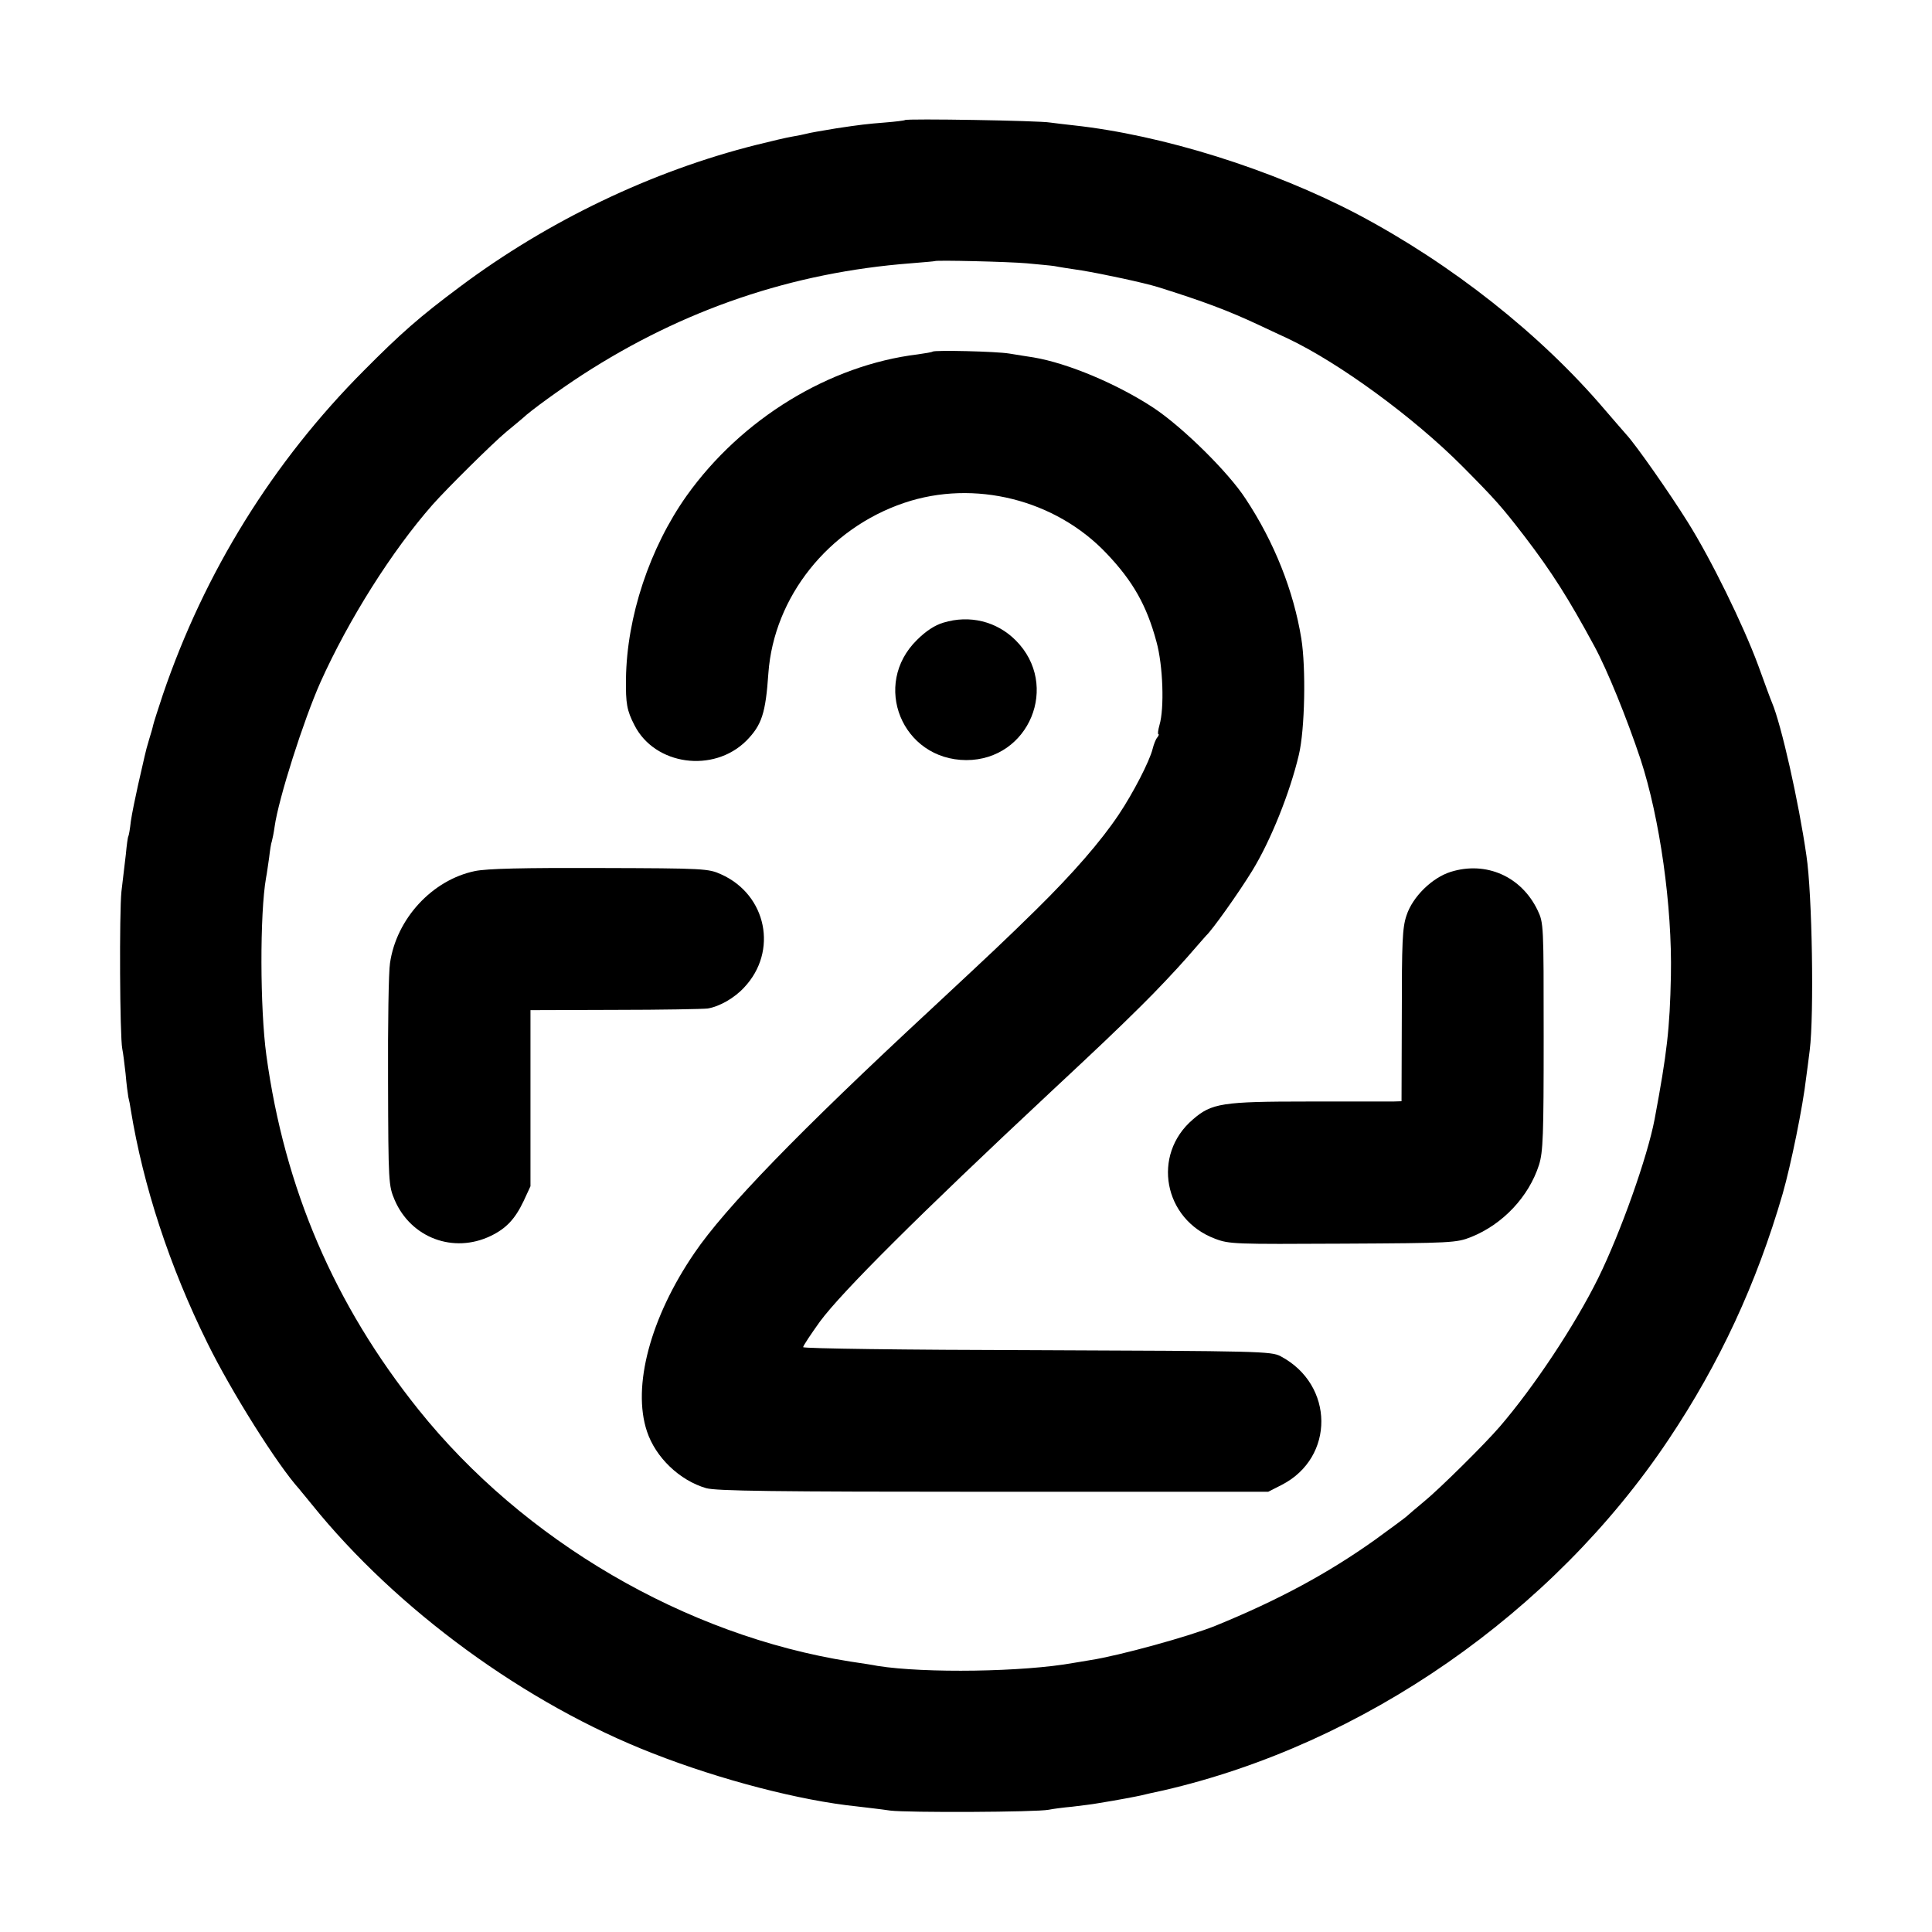
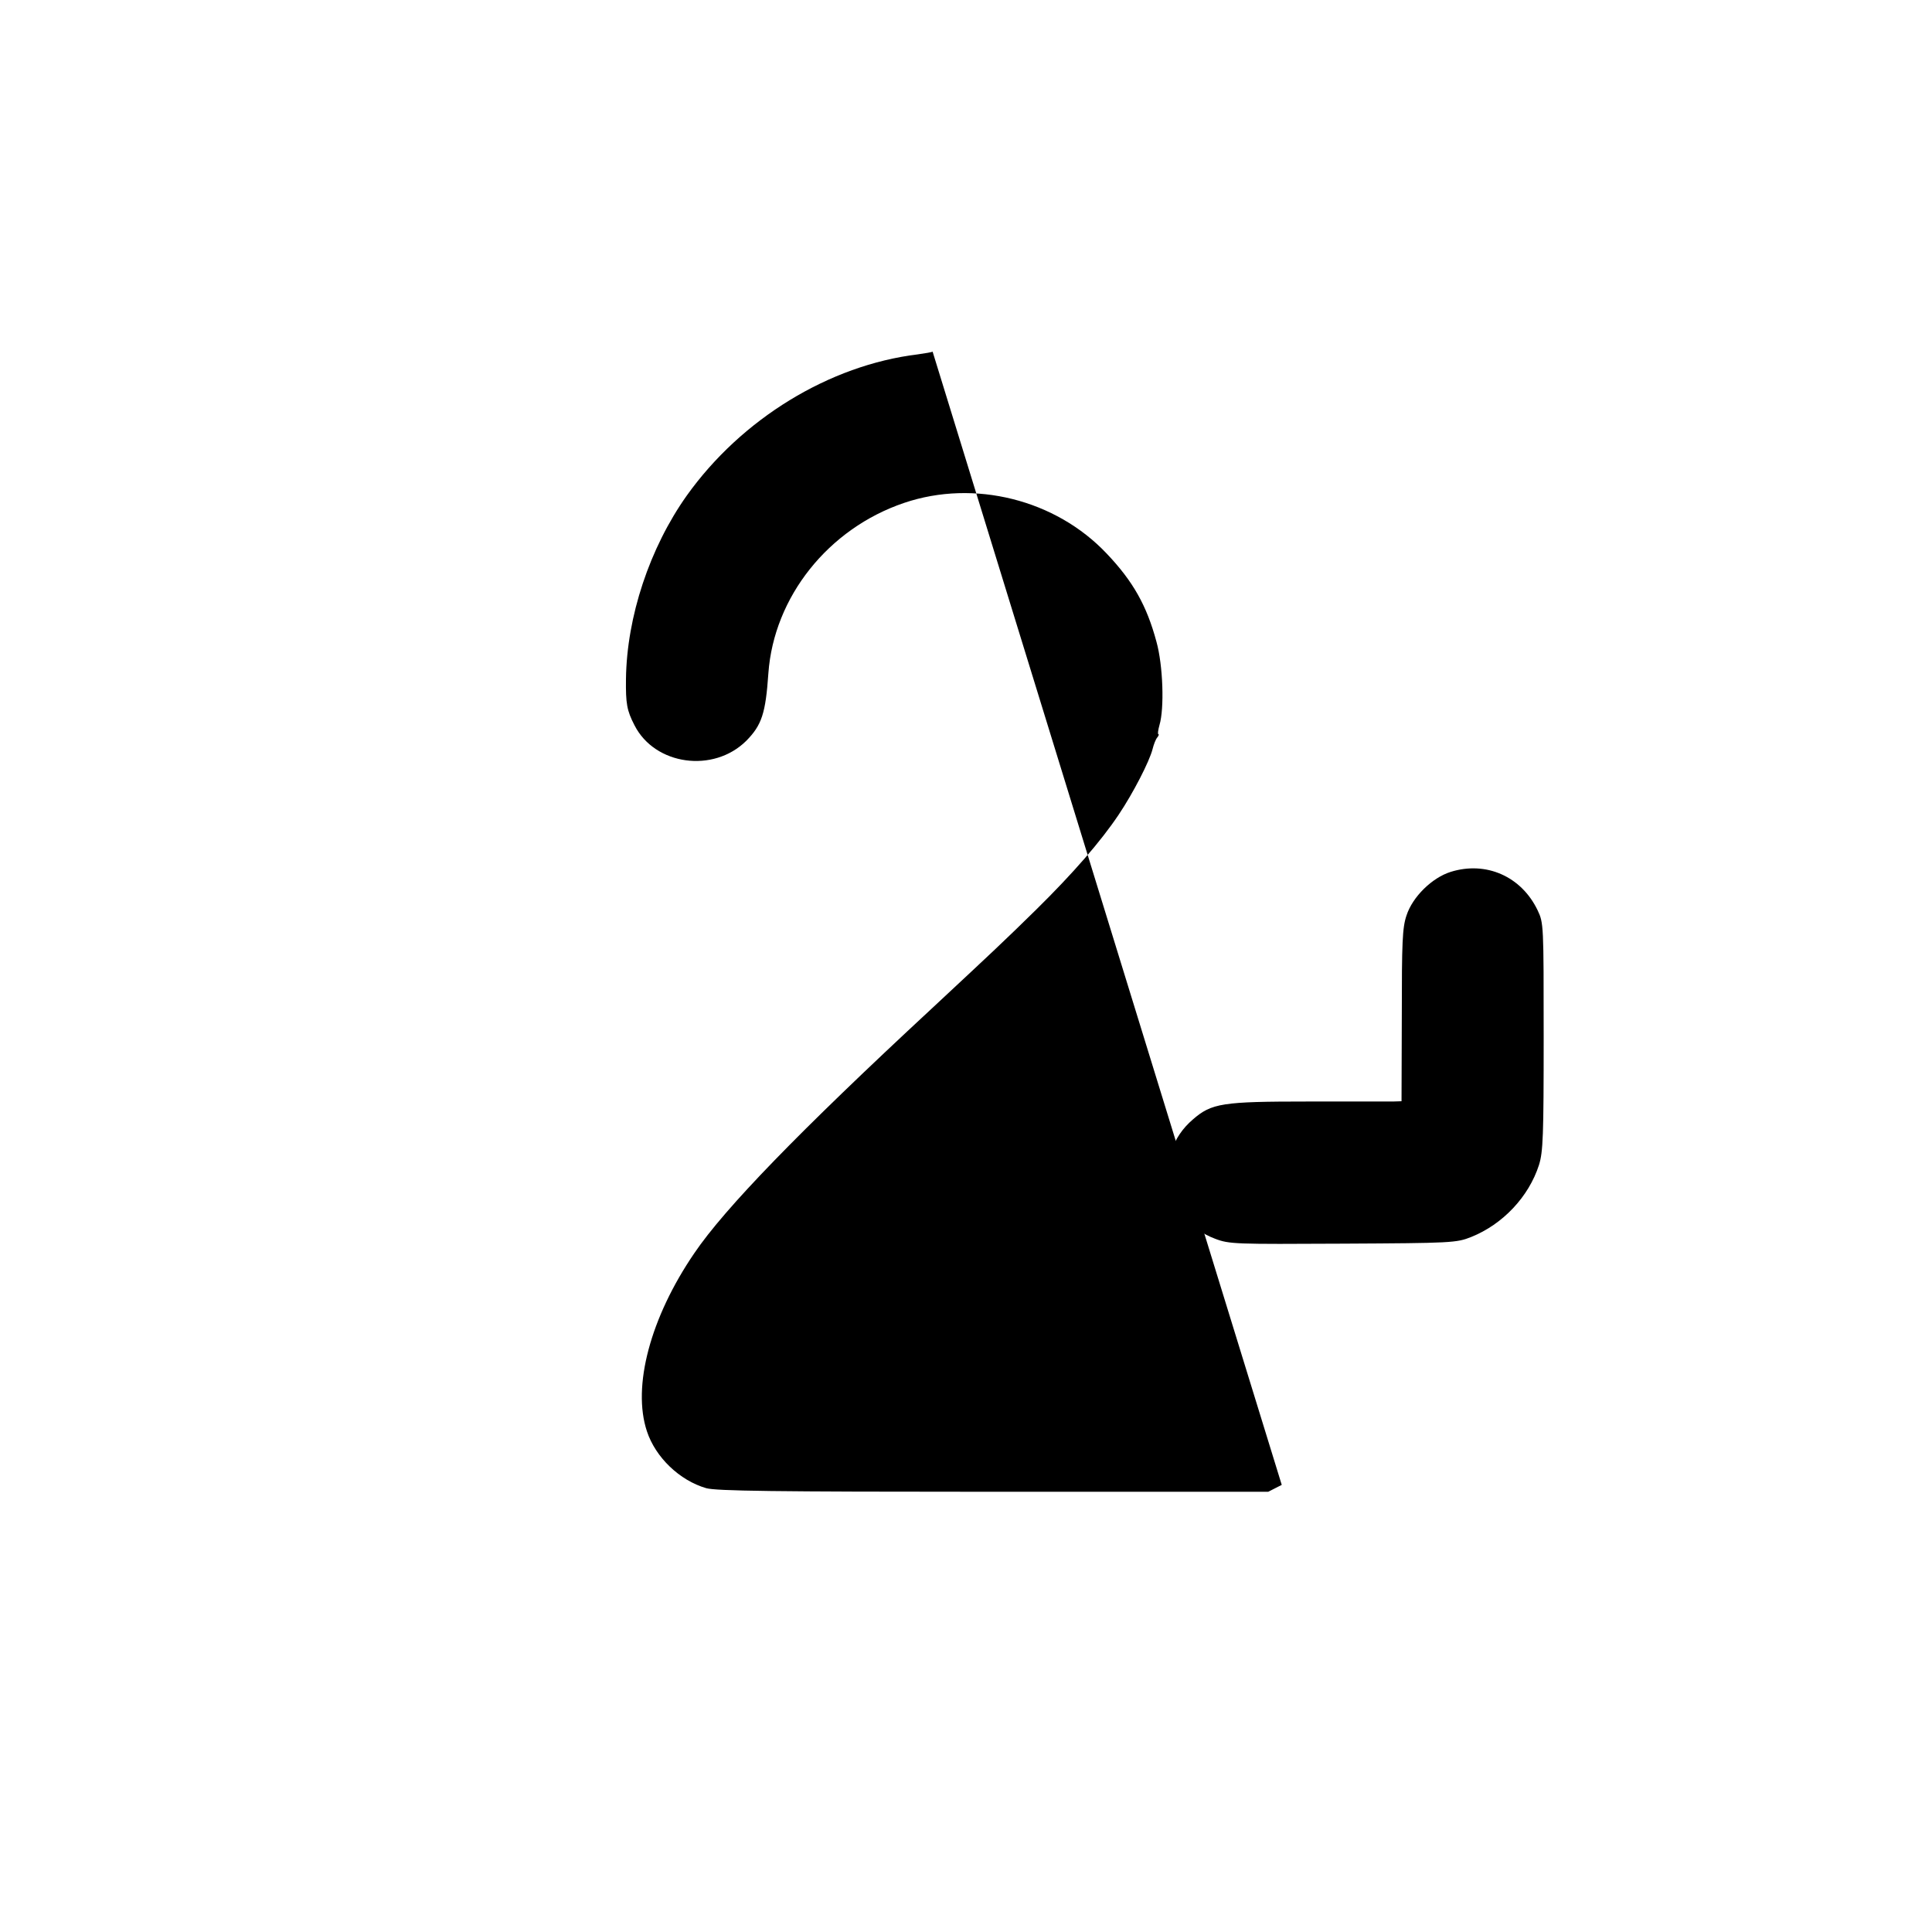
<svg xmlns="http://www.w3.org/2000/svg" version="1.0" width="700pt" height="700pt" viewBox="0 0 700 700" preserveAspectRatio="xMidYMid meet">
  <g transform="translate(0,700) scale(0.1,-0.1)" fill="#000000" stroke="none">
-     <path d="M3279 6565 c-3 -2 -36 -6 -74 -9 -63 -5 -89 -8 -175 -21 -54 -9 -96 -16 -110 -20 -8 -2 -31 -7 -50 -10 -19 -3 -78 -17 -130 -30 -379 -95 -756 -276 -1075 -515 -145 -108 -214 -169 -346 -302 -330 -331 -578 -731 -729 -1175 -17 -51 -33 -101 -35 -110 -2 -10 -9 -34 -15 -53 -6 -19 -13 -46 -16 -60 -3 -13 -14 -61 -24 -105 -10 -45 -22 -103 -26 -131 -3 -27 -7 -51 -9 -54 -2 -3 -6 -32 -9 -65 -4 -33 -11 -94 -16 -135 -8 -77 -6 -525 3 -570 3 -14 8 -54 12 -90 3 -36 8 -74 10 -85 3 -11 7 -32 9 -47 45 -275 140 -566 278 -845 85 -173 253 -441 333 -529 5 -7 26 -31 45 -55 307 -381 775 -723 1236 -902 245 -96 534 -171 739 -192 33 -4 87 -10 120 -15 62 -8 531 -6 575 3 14 3 52 8 85 11 33 4 74 9 90 12 81 13 142 25 160 29 11 3 47 11 80 18 725 167 1411 643 1831 1272 184 275 318 563 413 890 30 105 73 315 85 420 3 22 9 67 13 100 16 128 9 567 -12 705 -28 195 -91 475 -125 555 -5 11 -27 72 -50 135 -54 146 -171 385 -256 520 -65 104 -186 277 -221 315 -10 11 -45 52 -78 90 -233 274 -555 528 -895 708 -312 164 -708 288 -1031 323 -30 3 -67 8 -84 10 -37 7 -521 15 -526 9z m441 -519 c42 -4 87 -8 100 -10 14 -3 59 -10 100 -16 78 -13 223 -44 275 -60 163 -51 254 -85 365 -137 41 -19 89 -42 105 -49 186 -88 456 -285 634 -464 121 -122 142 -146 226 -255 97 -127 158 -223 251 -395 47 -86 119 -264 168 -411 70 -214 115 -533 110 -784 -4 -193 -14 -279 -59 -520 -26 -137 -123 -410 -204 -575 -86 -174 -234 -396 -357 -539 -56 -65 -220 -227 -274 -271 -30 -25 -57 -48 -60 -51 -3 -4 -56 -43 -118 -88 -170 -121 -349 -218 -577 -311 -93 -38 -350 -109 -455 -125 -25 -4 -52 -9 -60 -10 -182 -33 -539 -38 -710 -11 -14 3 -59 10 -100 16 -596 94 -1183 437 -1564 913 -305 381 -485 801 -551 1284 -23 168 -24 513 -1 643 3 14 7 46 11 72 3 26 7 53 10 60 2 7 7 31 10 53 14 101 105 386 166 523 102 227 259 476 406 643 53 60 219 224 267 264 27 22 54 45 60 50 28 27 139 107 216 157 366 237 761 371 1190 404 47 4 86 7 87 8 5 4 265 -2 333 -8z" />
-     <path d="M3379 5726 c-2 -2 -26 -6 -54 -10 -320 -39 -638 -233 -837 -512 -134 -189 -217 -438 -220 -664 -1 -89 3 -114 31 -168 74 -145 286 -174 405 -56 56 57 70 99 80 245 20 276 217 524 492 617 254 86 549 12 734 -184 96 -101 145 -189 180 -319 24 -86 29 -242 11 -302 -5 -18 -7 -33 -4 -33 3 0 1 -6 -4 -12 -6 -7 -13 -26 -17 -42 -11 -44 -70 -159 -123 -238 -65 -97 -165 -212 -298 -343 -116 -114 -161 -156 -380 -360 -482 -447 -749 -723 -859 -885 -160 -234 -226 -484 -172 -646 31 -94 118 -178 215 -206 37 -10 237 -13 1041 -13 l995 0 49 25 c193 99 191 363 -4 466 -33 18 -78 19 -882 22 -484 1 -848 6 -848 11 0 5 28 47 61 93 80 108 359 386 833 829 179 167 236 221 330 314 56 55 130 134 166 175 36 41 67 77 70 80 22 20 118 155 167 235 67 109 137 284 169 420 22 92 26 315 9 421 -28 173 -98 350 -202 507 -63 97 -229 260 -333 329 -132 87 -311 162 -435 183 -22 3 -62 10 -88 14 -48 8 -271 13 -278 7z" />
-     <path d="M3418 4744 c-31 -9 -64 -31 -95 -62 -166 -162 -55 -435 178 -436 228 0 341 272 179 434 -69 69 -167 93 -262 64z" />
-     <path d="M1721 3844 c-155 -32 -285 -173 -308 -334 -5 -30 -8 -224 -7 -430 1 -367 2 -376 24 -428 59 -137 213 -195 348 -130 56 27 88 61 119 126 l25 54 0 319 0 319 306 1 c169 0 320 3 336 5 43 7 97 38 132 76 124 131 82 336 -83 410 -46 21 -61 22 -439 23 -280 1 -409 -2 -453 -11z" />
+     <path d="M3379 5726 c-2 -2 -26 -6 -54 -10 -320 -39 -638 -233 -837 -512 -134 -189 -217 -438 -220 -664 -1 -89 3 -114 31 -168 74 -145 286 -174 405 -56 56 57 70 99 80 245 20 276 217 524 492 617 254 86 549 12 734 -184 96 -101 145 -189 180 -319 24 -86 29 -242 11 -302 -5 -18 -7 -33 -4 -33 3 0 1 -6 -4 -12 -6 -7 -13 -26 -17 -42 -11 -44 -70 -159 -123 -238 -65 -97 -165 -212 -298 -343 -116 -114 -161 -156 -380 -360 -482 -447 -749 -723 -859 -885 -160 -234 -226 -484 -172 -646 31 -94 118 -178 215 -206 37 -10 237 -13 1041 -13 l995 0 49 25 z" />
    <path d="M5256 3841 c-67 -21 -138 -90 -160 -158 -15 -44 -17 -97 -17 -362 l-1 -311 -31 -1 c-18 0 -156 0 -307 0 -312 0 -350 -6 -418 -65 -150 -128 -106 -362 80 -432 52 -20 72 -20 464 -18 394 2 411 3 464 24 115 46 209 146 246 261 15 48 17 105 17 465 0 406 0 412 -22 458 -59 123 -187 179 -315 139z" />
  </g>
</svg>